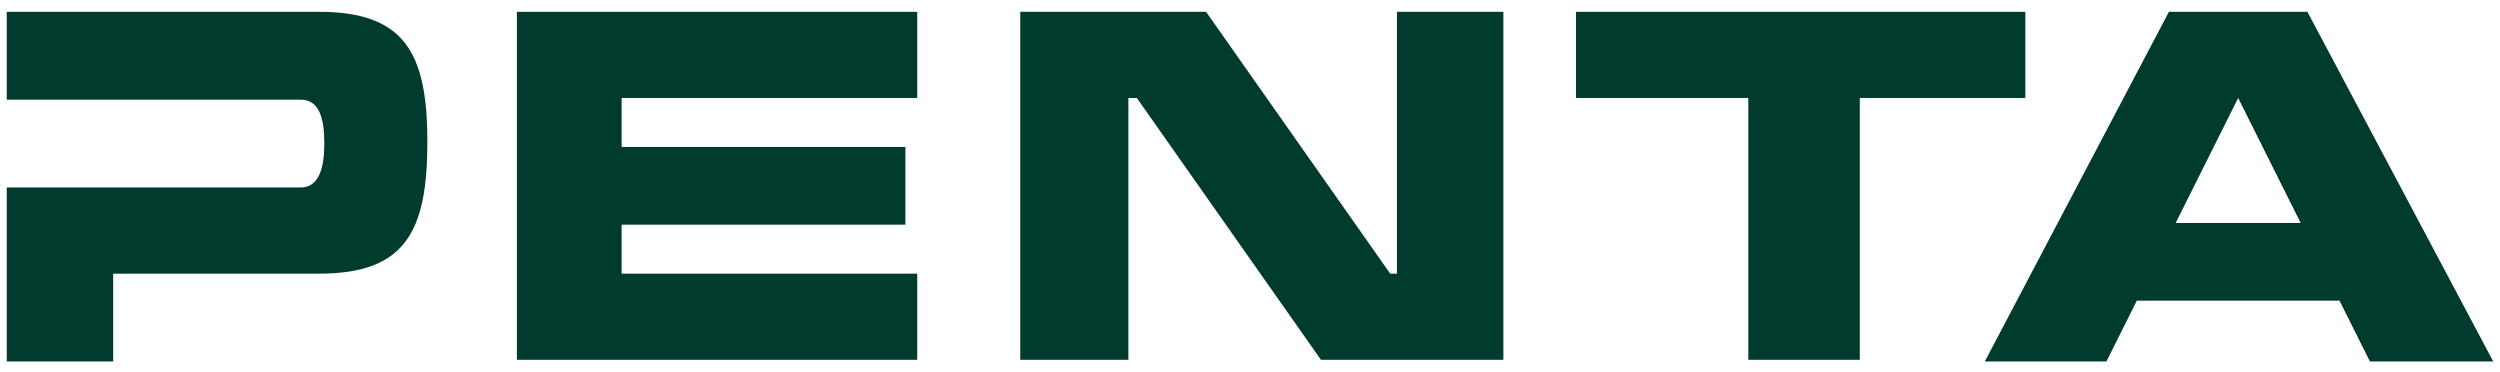
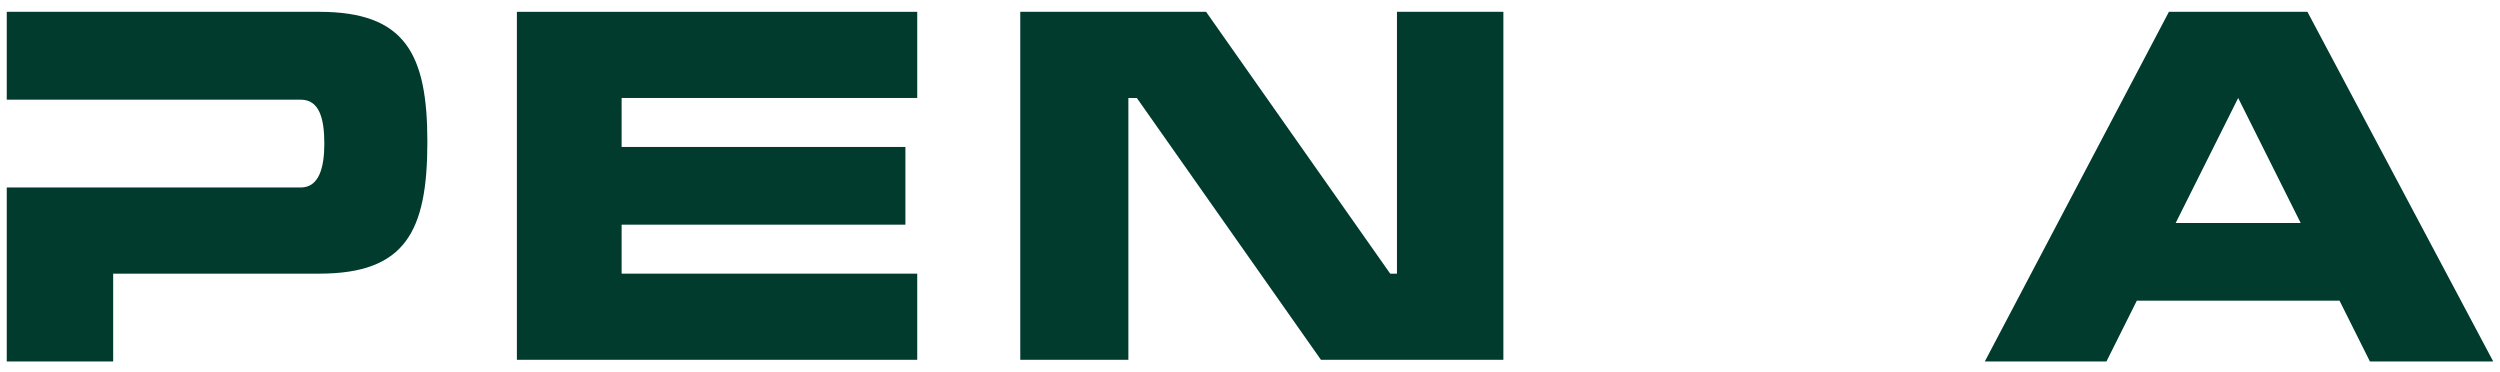
<svg xmlns="http://www.w3.org/2000/svg" version="1.1" x="0" y="0" width="148" height="22" viewBox="0 0 148 22" enable-background="new 0 0 148 22" xml:space="preserve">
  <path fill="#003B2E" d="M18.9 0.7H0.4v5.2h17.4c1.1 0 1.4 1.1 1.4 2.6 0 1.4-0.3 2.6-1.4 2.6H0.4v10.3h6.3v-5.2h12.2c5.1 0 6.4-2.5 6.4-7.8C25.3 3.2 24 0.7 18.9 0.7" />
  <polygon fill="#003B2E" points="30.6 0.7 30.6 21.3 54.3 21.3 54.3 16.2 36.8 16.2 36.8 13.3 53.6 13.3 53.6 8.7 36.8 8.7 36.8 5.8 54.3 5.8 54.3 0.7 " />
-   <path fill="#003B2E" d="M132.5 5.8l3.7 7.4h-7.4L132.5 5.8zM128.4 0.7l-10.9 20.7h7.2l1.8-3.6h12l1.8 3.6h7.3l-11-20.7H128.4z" />
-   <polygon fill="#003B2E" points="93.3 0.7 93.3 5.8 103.5 5.8 103.5 21.3 110.1 21.3 110.1 5.8 119.9 5.8 119.9 0.7 " />
+   <path fill="#003B2E" d="M132.5 5.8l3.7 7.4h-7.4L132.5 5.8zM128.4 0.7l-10.9 20.7h7.2l1.8-3.6h12l1.8 3.6h7.3l-11-20.7H128.4" />
  <polygon fill="#003B2E" points="82.7 0.7 82.7 16.2 82.3 16.2 71.4 0.7 60.4 0.7 60.4 21.3 66.8 21.3 66.8 5.8 67.3 5.8 78.2 21.3 89 21.3 89 0.7 " />
</svg>